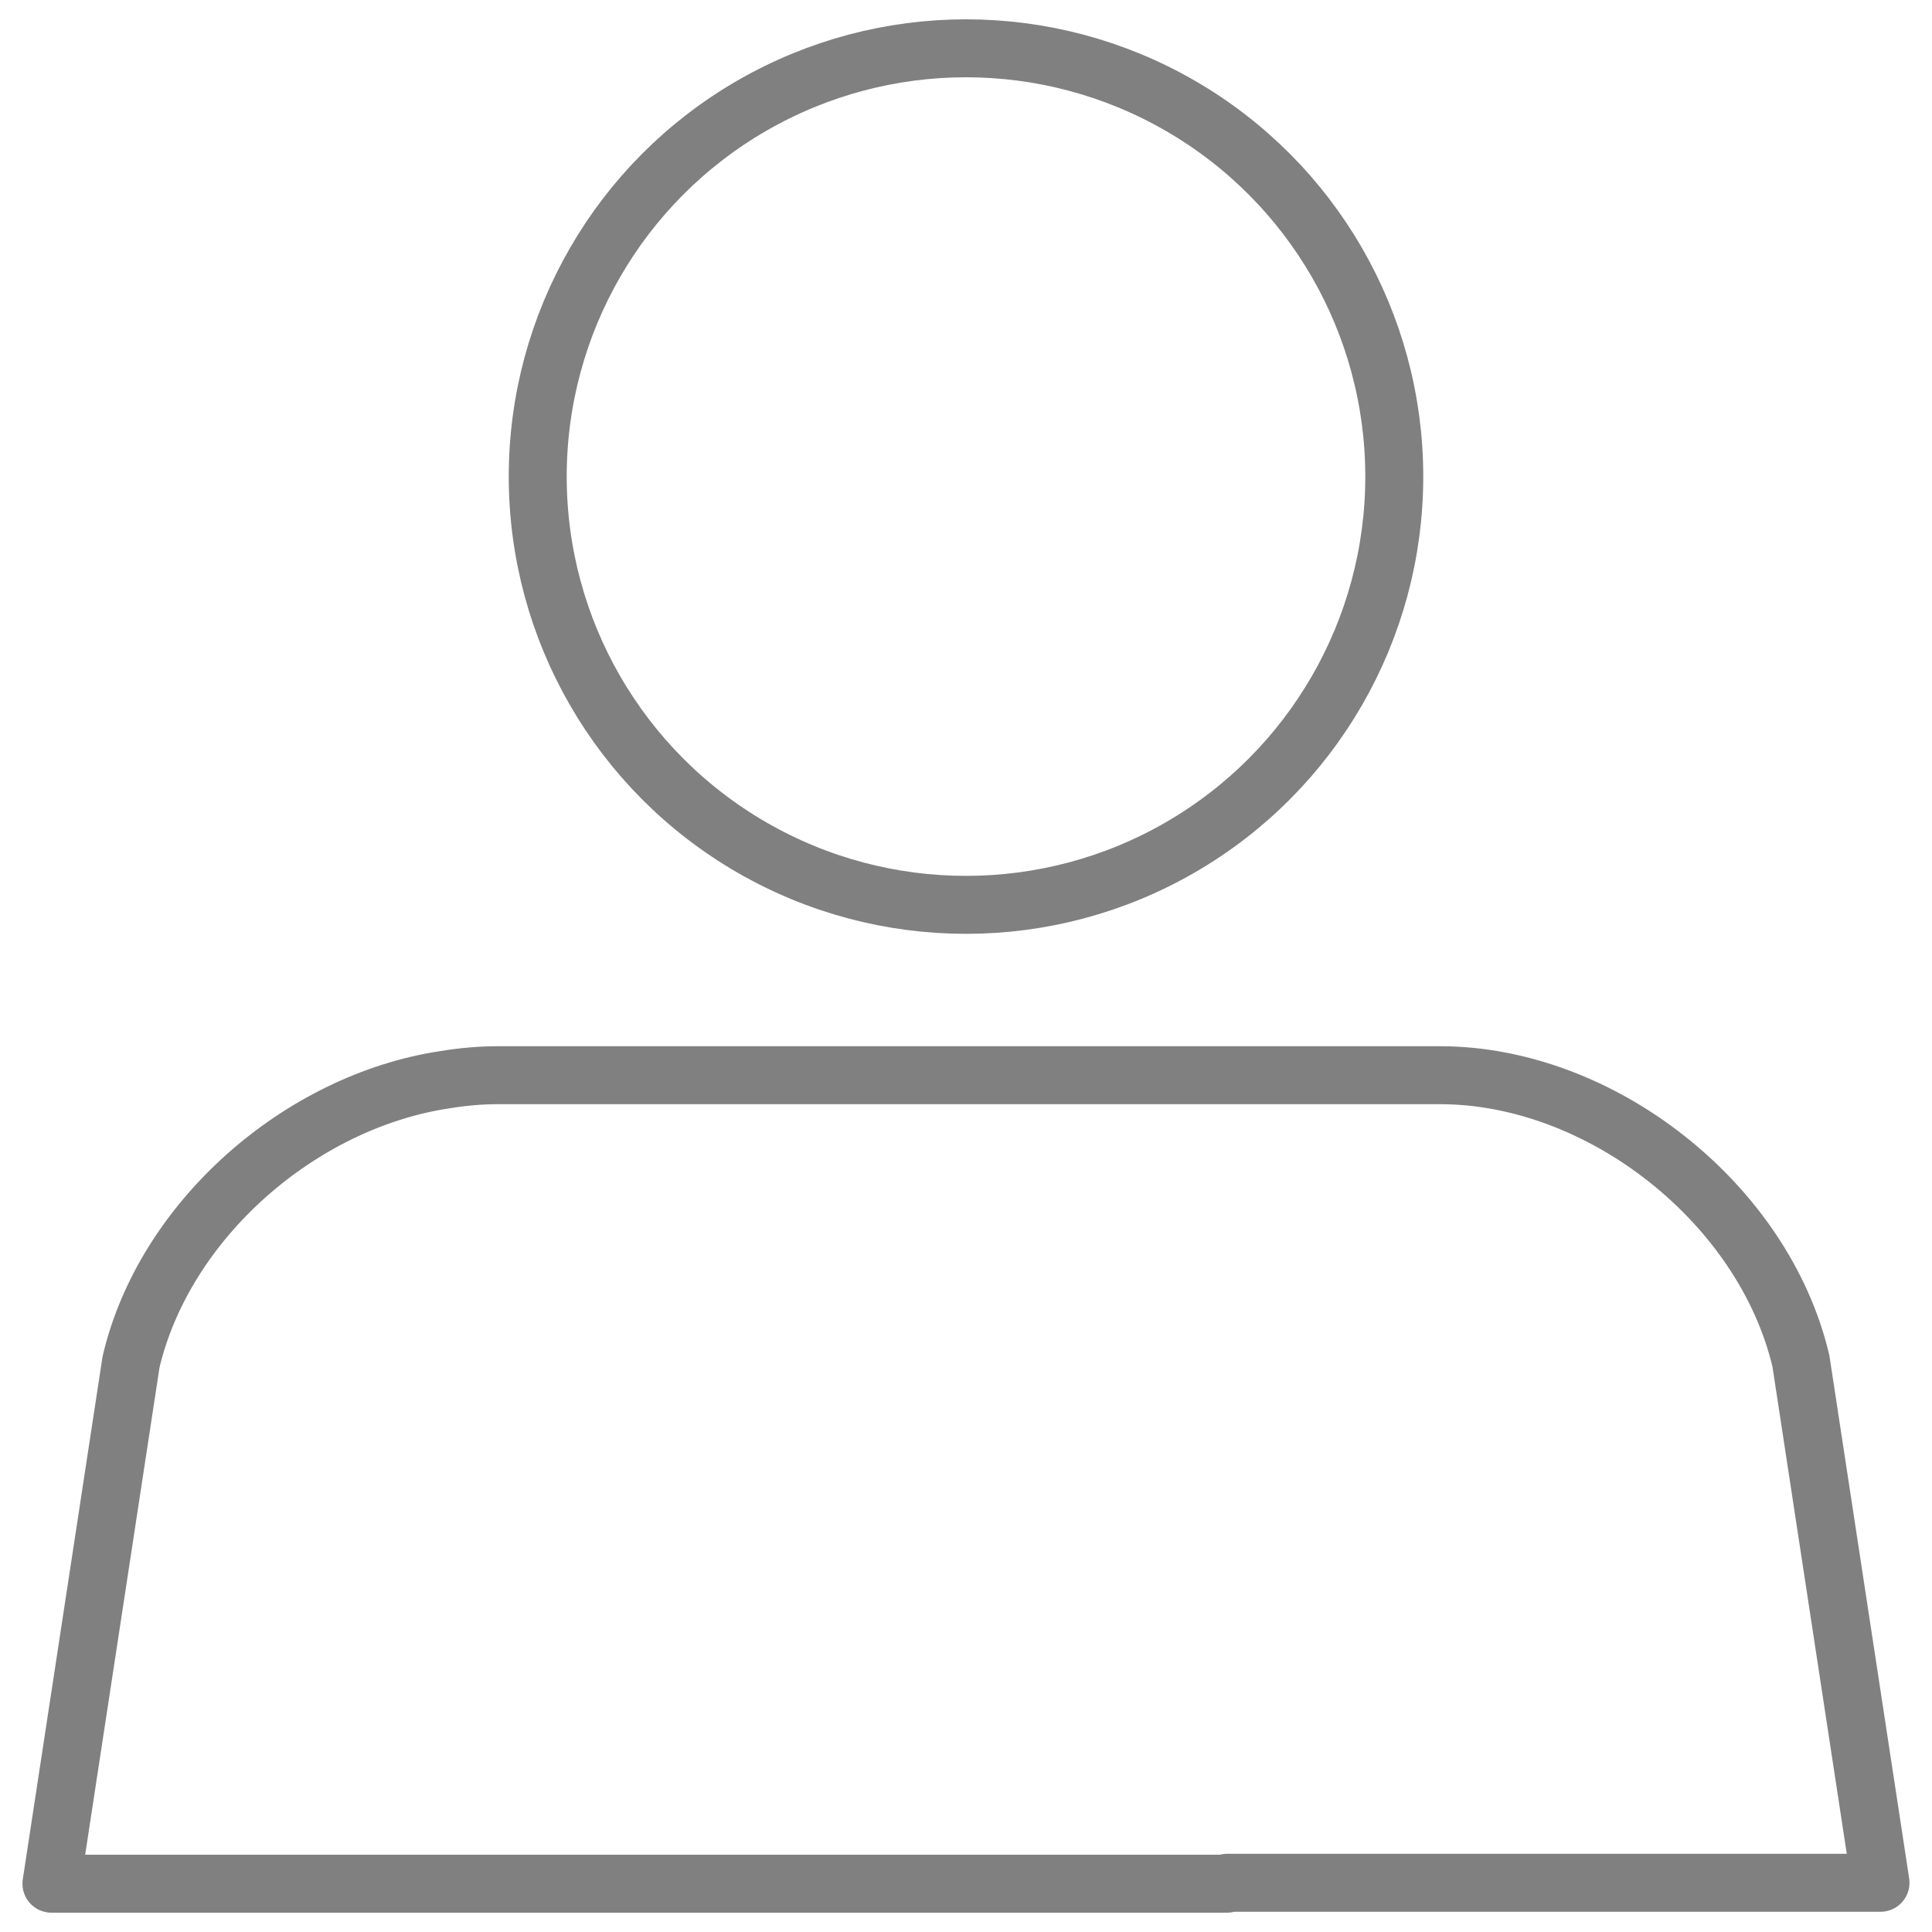
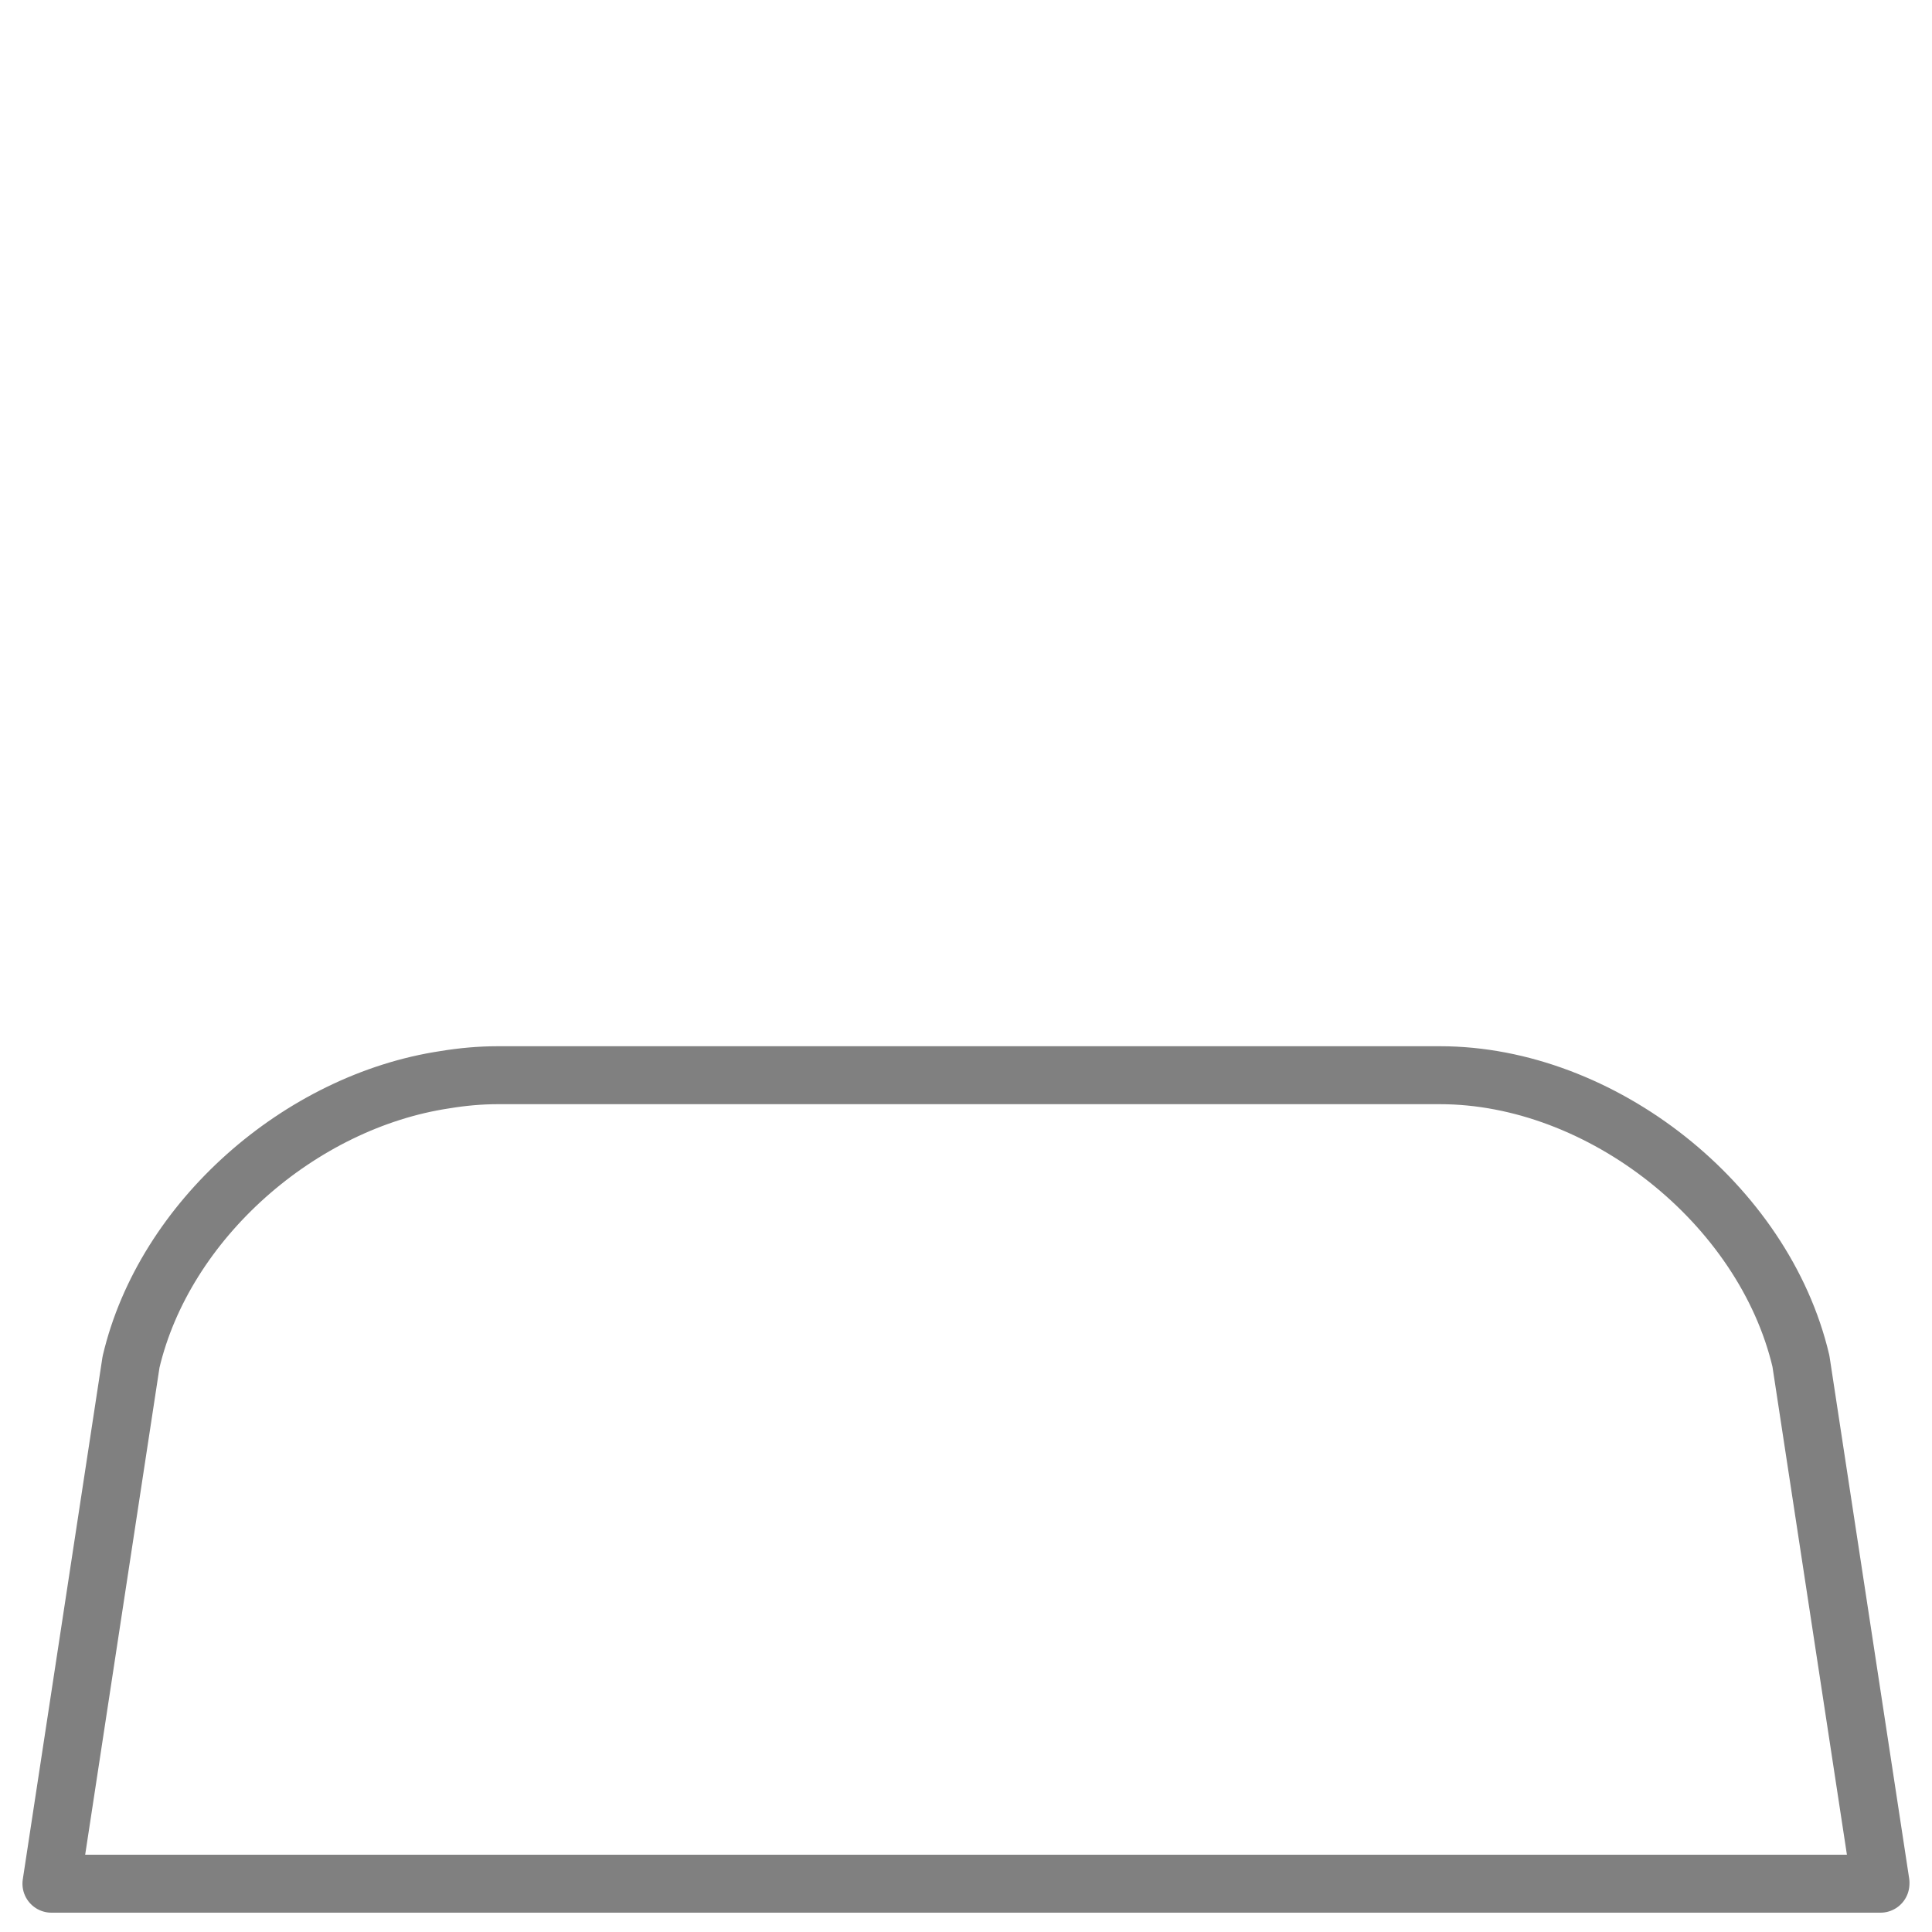
<svg xmlns="http://www.w3.org/2000/svg" id="Layer_1" data-name="Layer 1" viewBox="0 0 400 400">
  <defs>
    <style>
      .cls-1 {
        fill: none;
        stroke: gray;
        stroke-linecap: round;
        stroke-linejoin: round;
        stroke-width: 12px;
      }
    </style>
  </defs>
-   <circle class="cls-1" cx="200" cy="98.67" r="88.67" />
-   <path class="cls-1" d="M389.34,389.81l-16.48-108.02c-7.66-32.55-41.29-59.18-74.73-59.18H103.07c-3.65,0-7.31.33-10.94.93-30,4.5-58.09,29.06-65,58.44l-16.48,108.02h243.4v-.19h135.28Z" />
+   <path class="cls-1" d="M389.34,389.81l-16.48-108.02c-7.66-32.55-41.29-59.18-74.73-59.18H103.07c-3.65,0-7.31.33-10.94.93-30,4.5-58.09,29.06-65,58.44l-16.48,108.02h243.4h135.28Z" />
</svg>